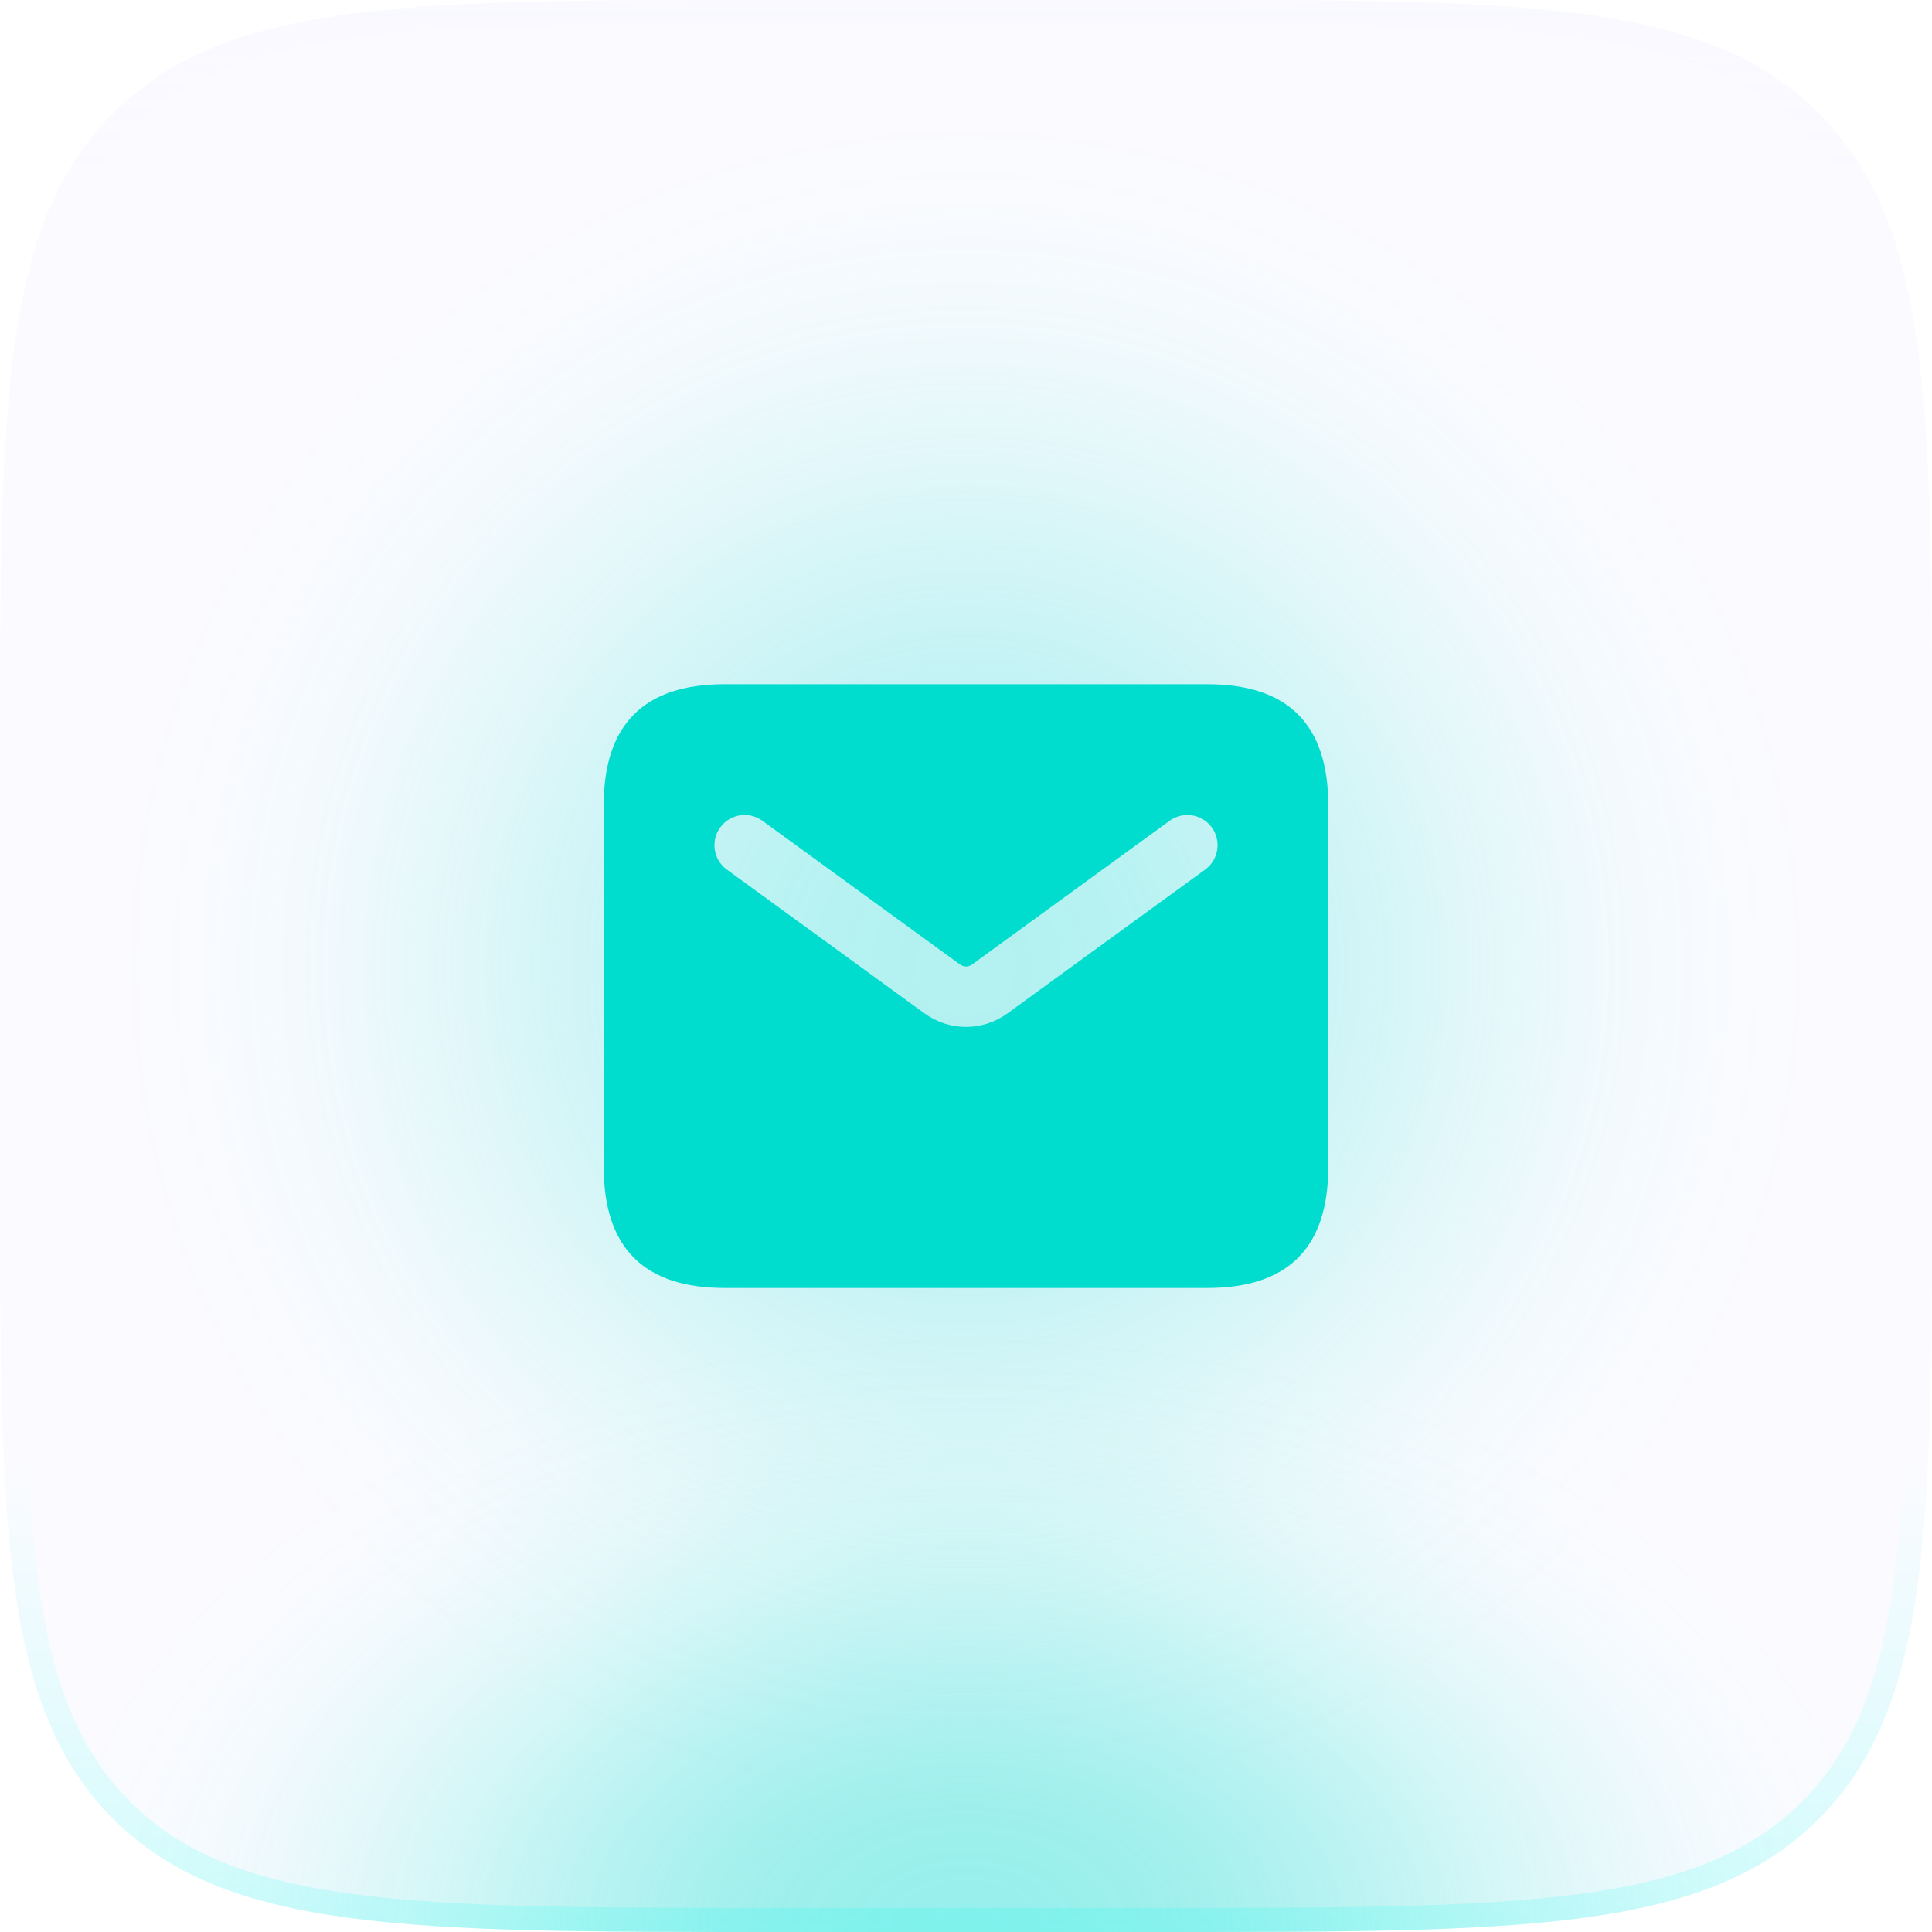
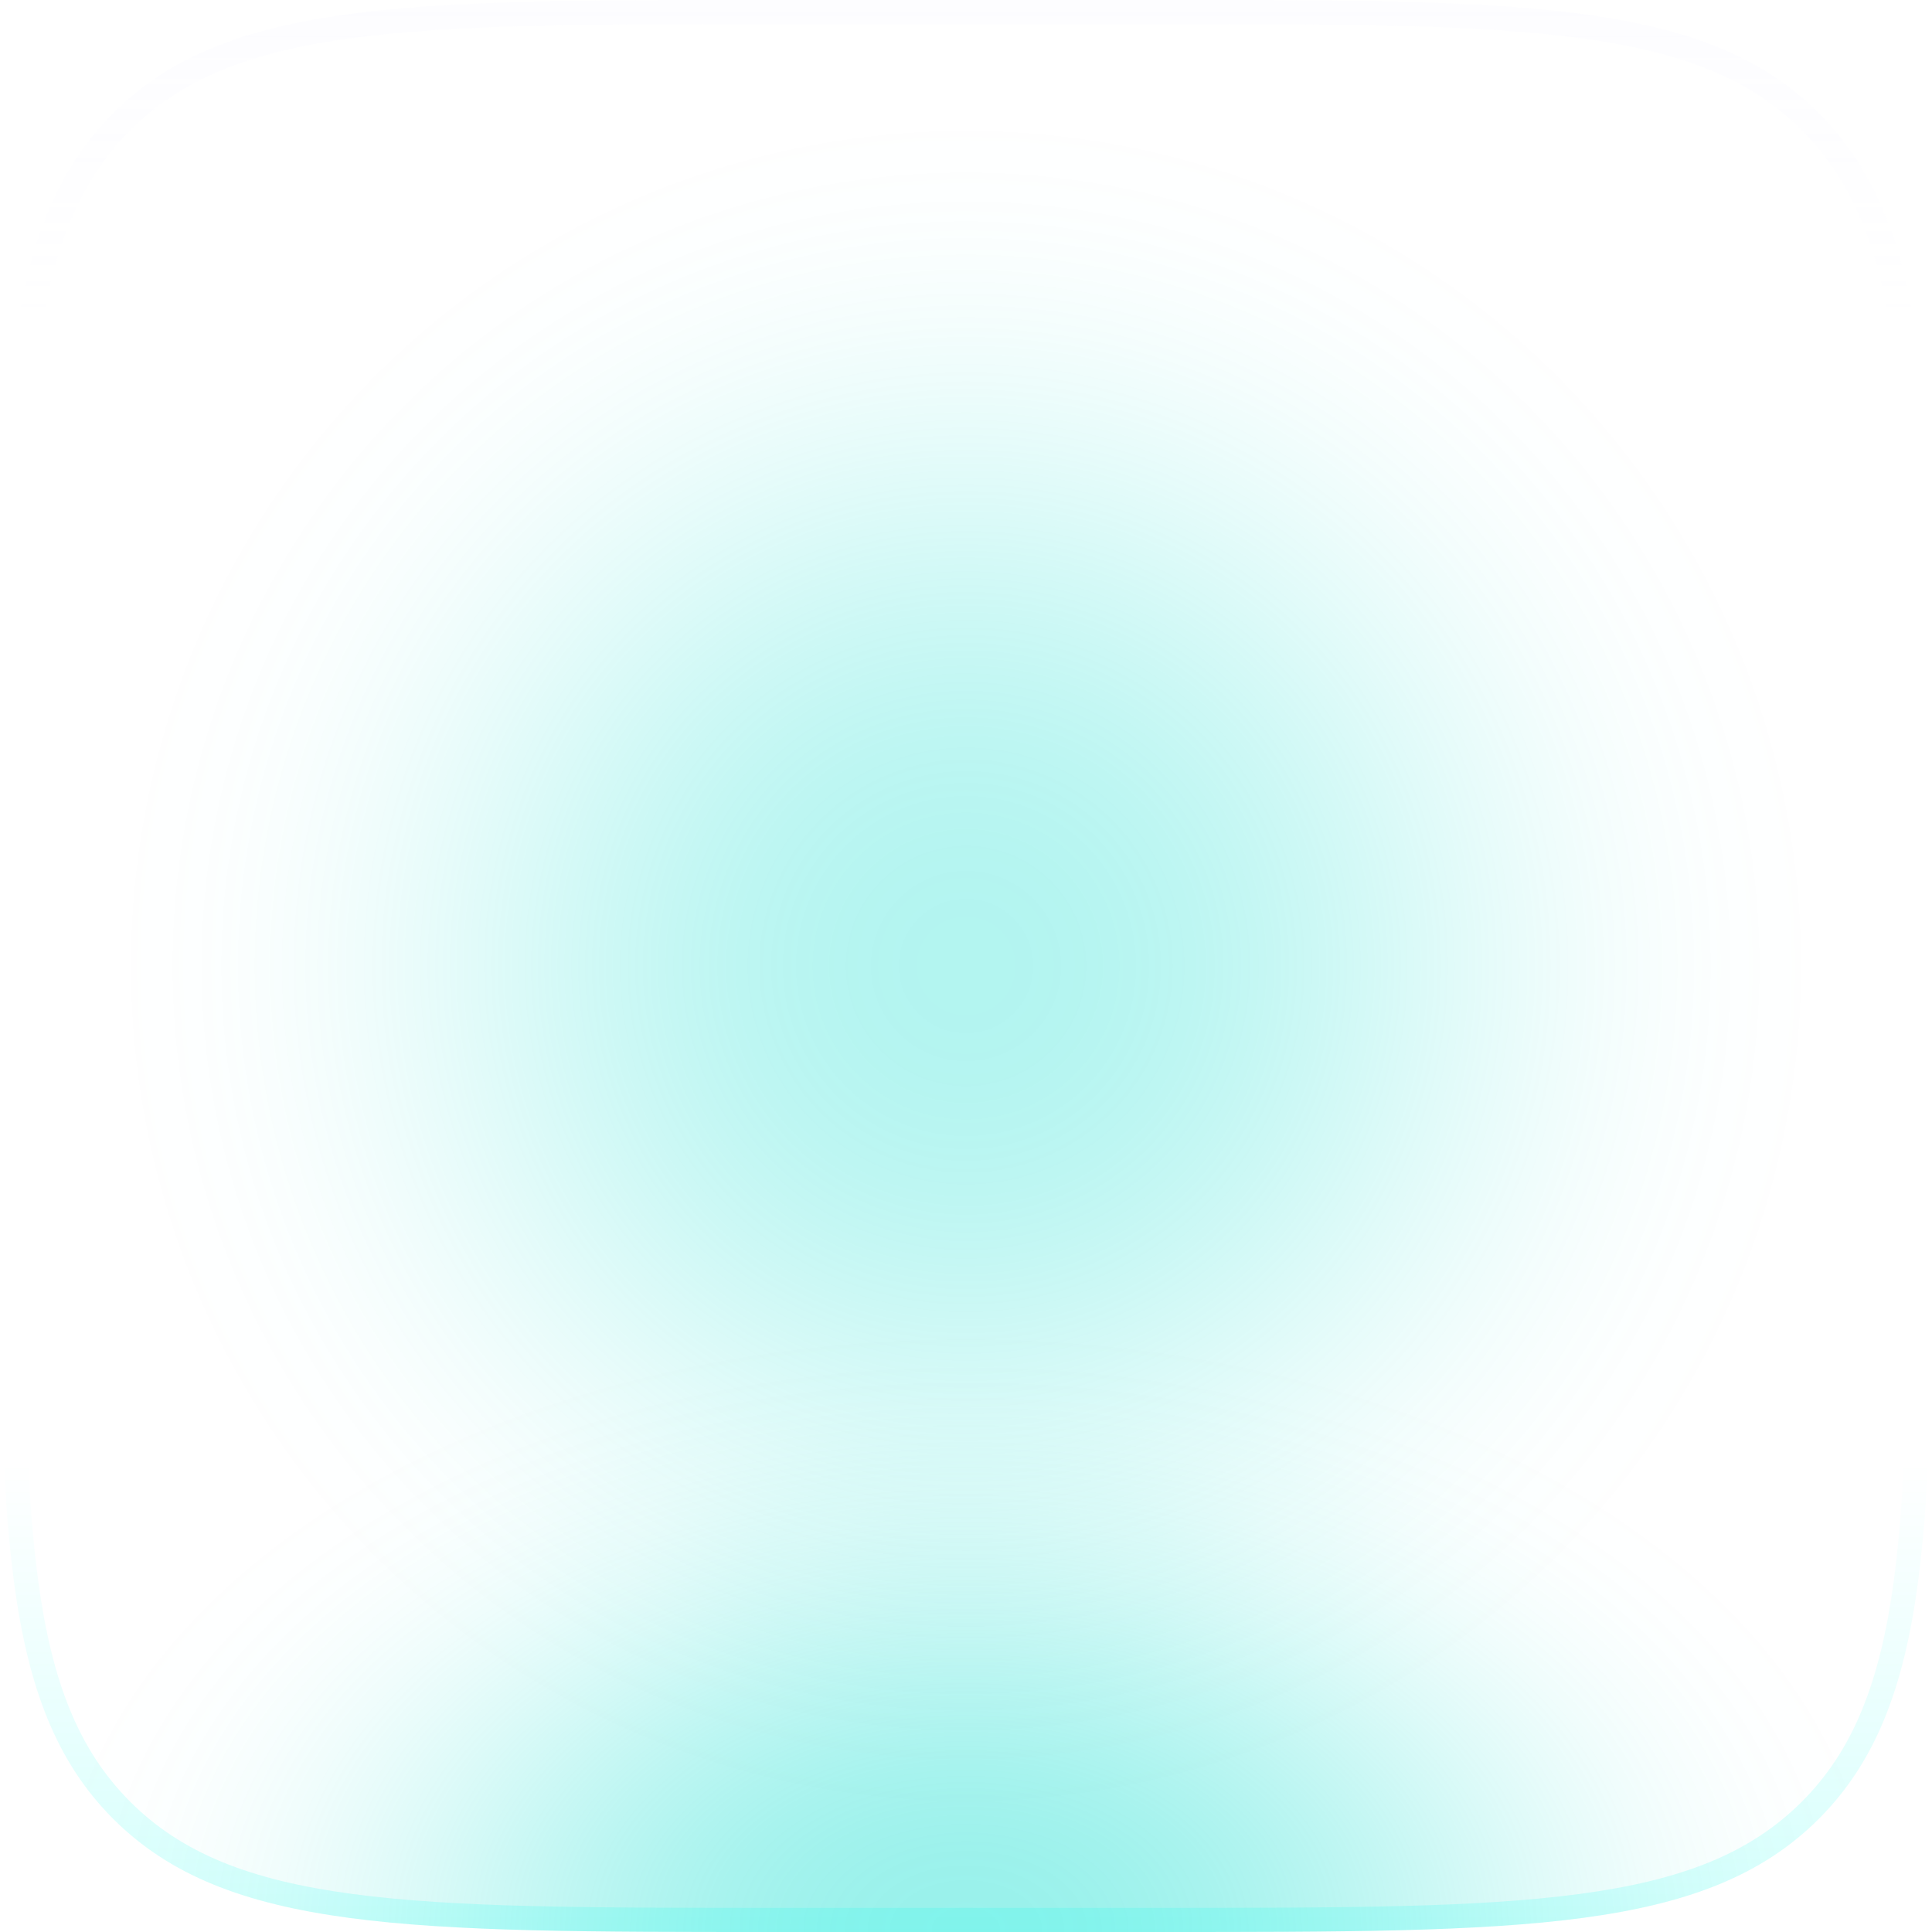
<svg xmlns="http://www.w3.org/2000/svg" width="56" height="56" viewBox="0 0 56 56" fill="none">
  <rect opacity="0.3" x="2.801" y="2.8" width="50.4" height="50.4" rx="25.2" fill="url(#paint0_radial_55904_18778)" />
-   <path d="M0 22.4C0 11.841 0 6.561 3.28 3.28C6.561 0 11.841 0 22.4 0H33.6C44.16 0 49.439 0 52.72 3.28C56 6.561 56 11.841 56 22.4V33.6C56 44.16 56 49.439 52.72 52.72C49.439 56 44.16 56 33.6 56H22.4C11.841 56 6.561 56 3.28 52.72C0 49.439 0 44.16 0 33.6V22.4Z" fill="#C0C0FF" fill-opacity="0.06" />
  <path d="M0 22.4C0 11.841 0 6.561 3.28 3.28C6.561 0 11.841 0 22.4 0H33.6C44.16 0 49.439 0 52.72 3.28C56 6.561 56 11.841 56 22.4V33.6C56 44.16 56 49.439 52.72 52.72C49.439 56 44.16 56 33.6 56H22.4C11.841 56 6.561 56 3.28 52.72C0 49.439 0 44.16 0 33.6V22.4Z" fill="url(#paint1_radial_55904_18778)" fill-opacity="0.4" />
  <path fill-rule="evenodd" clip-rule="evenodd" d="M33.6 0.7H22.4C17.101 0.7 13.196 0.701 10.204 1.104C7.232 1.503 5.264 2.287 3.775 3.775C2.287 5.264 1.503 7.232 1.104 10.204C0.701 13.196 0.7 17.101 0.7 22.4V33.6C0.7 38.9 0.701 42.804 1.104 45.796C1.503 48.769 2.287 50.736 3.775 52.225C5.264 53.713 7.232 54.497 10.204 54.896C13.196 55.298 17.101 55.3 22.4 55.3H33.6C38.9 55.3 42.804 55.298 45.796 54.896C48.769 54.497 50.736 53.713 52.225 52.225C53.713 50.736 54.497 48.769 54.896 45.796C55.298 42.804 55.3 38.9 55.3 33.6V22.4C55.3 17.101 55.298 13.196 54.896 10.204C54.497 7.232 53.713 5.264 52.225 3.775C50.736 2.287 48.769 1.503 45.796 1.104C42.804 0.701 38.9 0.7 33.6 0.7ZM3.28 3.28C0 6.561 0 11.841 0 22.4V33.6C0 44.16 0 49.439 3.28 52.72C6.561 56 11.841 56 22.4 56H33.6C44.16 56 49.439 56 52.72 52.72C56 49.439 56 44.16 56 33.6V22.4C56 11.841 56 6.561 52.72 3.28C49.439 0 44.16 0 33.6 0H22.4C11.841 0 6.561 0 3.28 3.28Z" fill="url(#paint2_linear_55904_18778)" />
-   <path d="M35 19.833H21C18.667 19.833 17.5 21 17.5 23.333V33.833C17.5 36.166 18.667 37.333 21 37.333H35C37.333 37.333 38.5 36.166 38.5 33.833V23.333C38.5 21 37.333 19.833 35 19.833ZM34.931 25.207L29.201 29.374C28.841 29.635 28.42 29.766 28 29.766C27.58 29.766 27.158 29.635 26.799 29.375L21.069 25.207C20.678 24.923 20.592 24.375 20.876 23.984C21.16 23.594 21.704 23.506 22.099 23.791L27.83 27.959C27.932 28.032 28.069 28.034 28.172 27.959L33.902 23.791C34.295 23.506 34.841 23.594 35.125 23.984C35.409 24.376 35.322 24.923 34.931 25.207Z" fill="#00DCCD" />
  <defs>
    <radialGradient id="paint0_radial_55904_18778" cx="0" cy="0" r="1" gradientUnits="userSpaceOnUse" gradientTransform="translate(28.001 28) rotate(90) scale(25.2)">
      <stop stop-color="#00DCCD" />
      <stop offset="0.067" stop-color="#00DCCD" stop-opacity="0.991" />
      <stop offset="0.133" stop-color="#00DCCD" stop-opacity="0.964" />
      <stop offset="0.2" stop-color="#00DCCD" stop-opacity="0.918" />
      <stop offset="0.267" stop-color="#00DCCD" stop-opacity="0.853" />
      <stop offset="0.333" stop-color="#00DCCD" stop-opacity="0.768" />
      <stop offset="0.4" stop-color="#00DCCD" stop-opacity="0.668" />
      <stop offset="0.467" stop-color="#00DCCD" stop-opacity="0.557" />
      <stop offset="0.533" stop-color="#00DCCD" stop-opacity="0.443" />
      <stop offset="0.6" stop-color="#00DCCD" stop-opacity="0.332" />
      <stop offset="0.667" stop-color="#00DCCD" stop-opacity="0.232" />
      <stop offset="0.733" stop-color="#00DCCD" stop-opacity="0.147" />
      <stop offset="0.8" stop-color="#00DCCD" stop-opacity="0.082" />
      <stop offset="0.867" stop-color="#00DCCD" stop-opacity="0.036" />
      <stop offset="0.933" stop-color="#00DCCD" stop-opacity="0.01" />
      <stop offset="1" stop-color="#00DCCD" stop-opacity="0" />
    </radialGradient>
    <radialGradient id="paint1_radial_55904_18778" cx="0" cy="0" r="1" gradientUnits="userSpaceOnUse" gradientTransform="translate(28 56) rotate(-90) scale(17.733 27.439)">
      <stop stop-color="#00DCCD" />
      <stop offset="0.067" stop-color="#00DCCD" stop-opacity="0.991" />
      <stop offset="0.133" stop-color="#00DCCD" stop-opacity="0.964" />
      <stop offset="0.2" stop-color="#00DCCD" stop-opacity="0.918" />
      <stop offset="0.267" stop-color="#00DCCD" stop-opacity="0.853" />
      <stop offset="0.333" stop-color="#00DCCD" stop-opacity="0.768" />
      <stop offset="0.4" stop-color="#00DCCD" stop-opacity="0.668" />
      <stop offset="0.467" stop-color="#00DCCD" stop-opacity="0.557" />
      <stop offset="0.533" stop-color="#00DCCD" stop-opacity="0.443" />
      <stop offset="0.6" stop-color="#00DCCD" stop-opacity="0.332" />
      <stop offset="0.667" stop-color="#00DCCD" stop-opacity="0.232" />
      <stop offset="0.733" stop-color="#00DCCD" stop-opacity="0.147" />
      <stop offset="0.8" stop-color="#00DCCD" stop-opacity="0.082" />
      <stop offset="0.867" stop-color="#00DCCD" stop-opacity="0.036" />
      <stop offset="0.933" stop-color="#00DCCD" stop-opacity="0.01" />
      <stop offset="1" stop-color="#00DCCD" stop-opacity="0" />
    </radialGradient>
    <linearGradient id="paint2_linear_55904_18778" x1="28" y1="0" x2="28" y2="56" gradientUnits="userSpaceOnUse">
      <stop stop-color="#D8D8FF" stop-opacity="0.06" />
      <stop offset="0.164" stop-color="#D8D8FF" stop-opacity="0" />
      <stop offset="0.757" stop-color="#00FFEE" stop-opacity="0" />
      <stop offset="1" stop-color="#00FFEE" stop-opacity="0.16" />
    </linearGradient>
  </defs>
</svg>